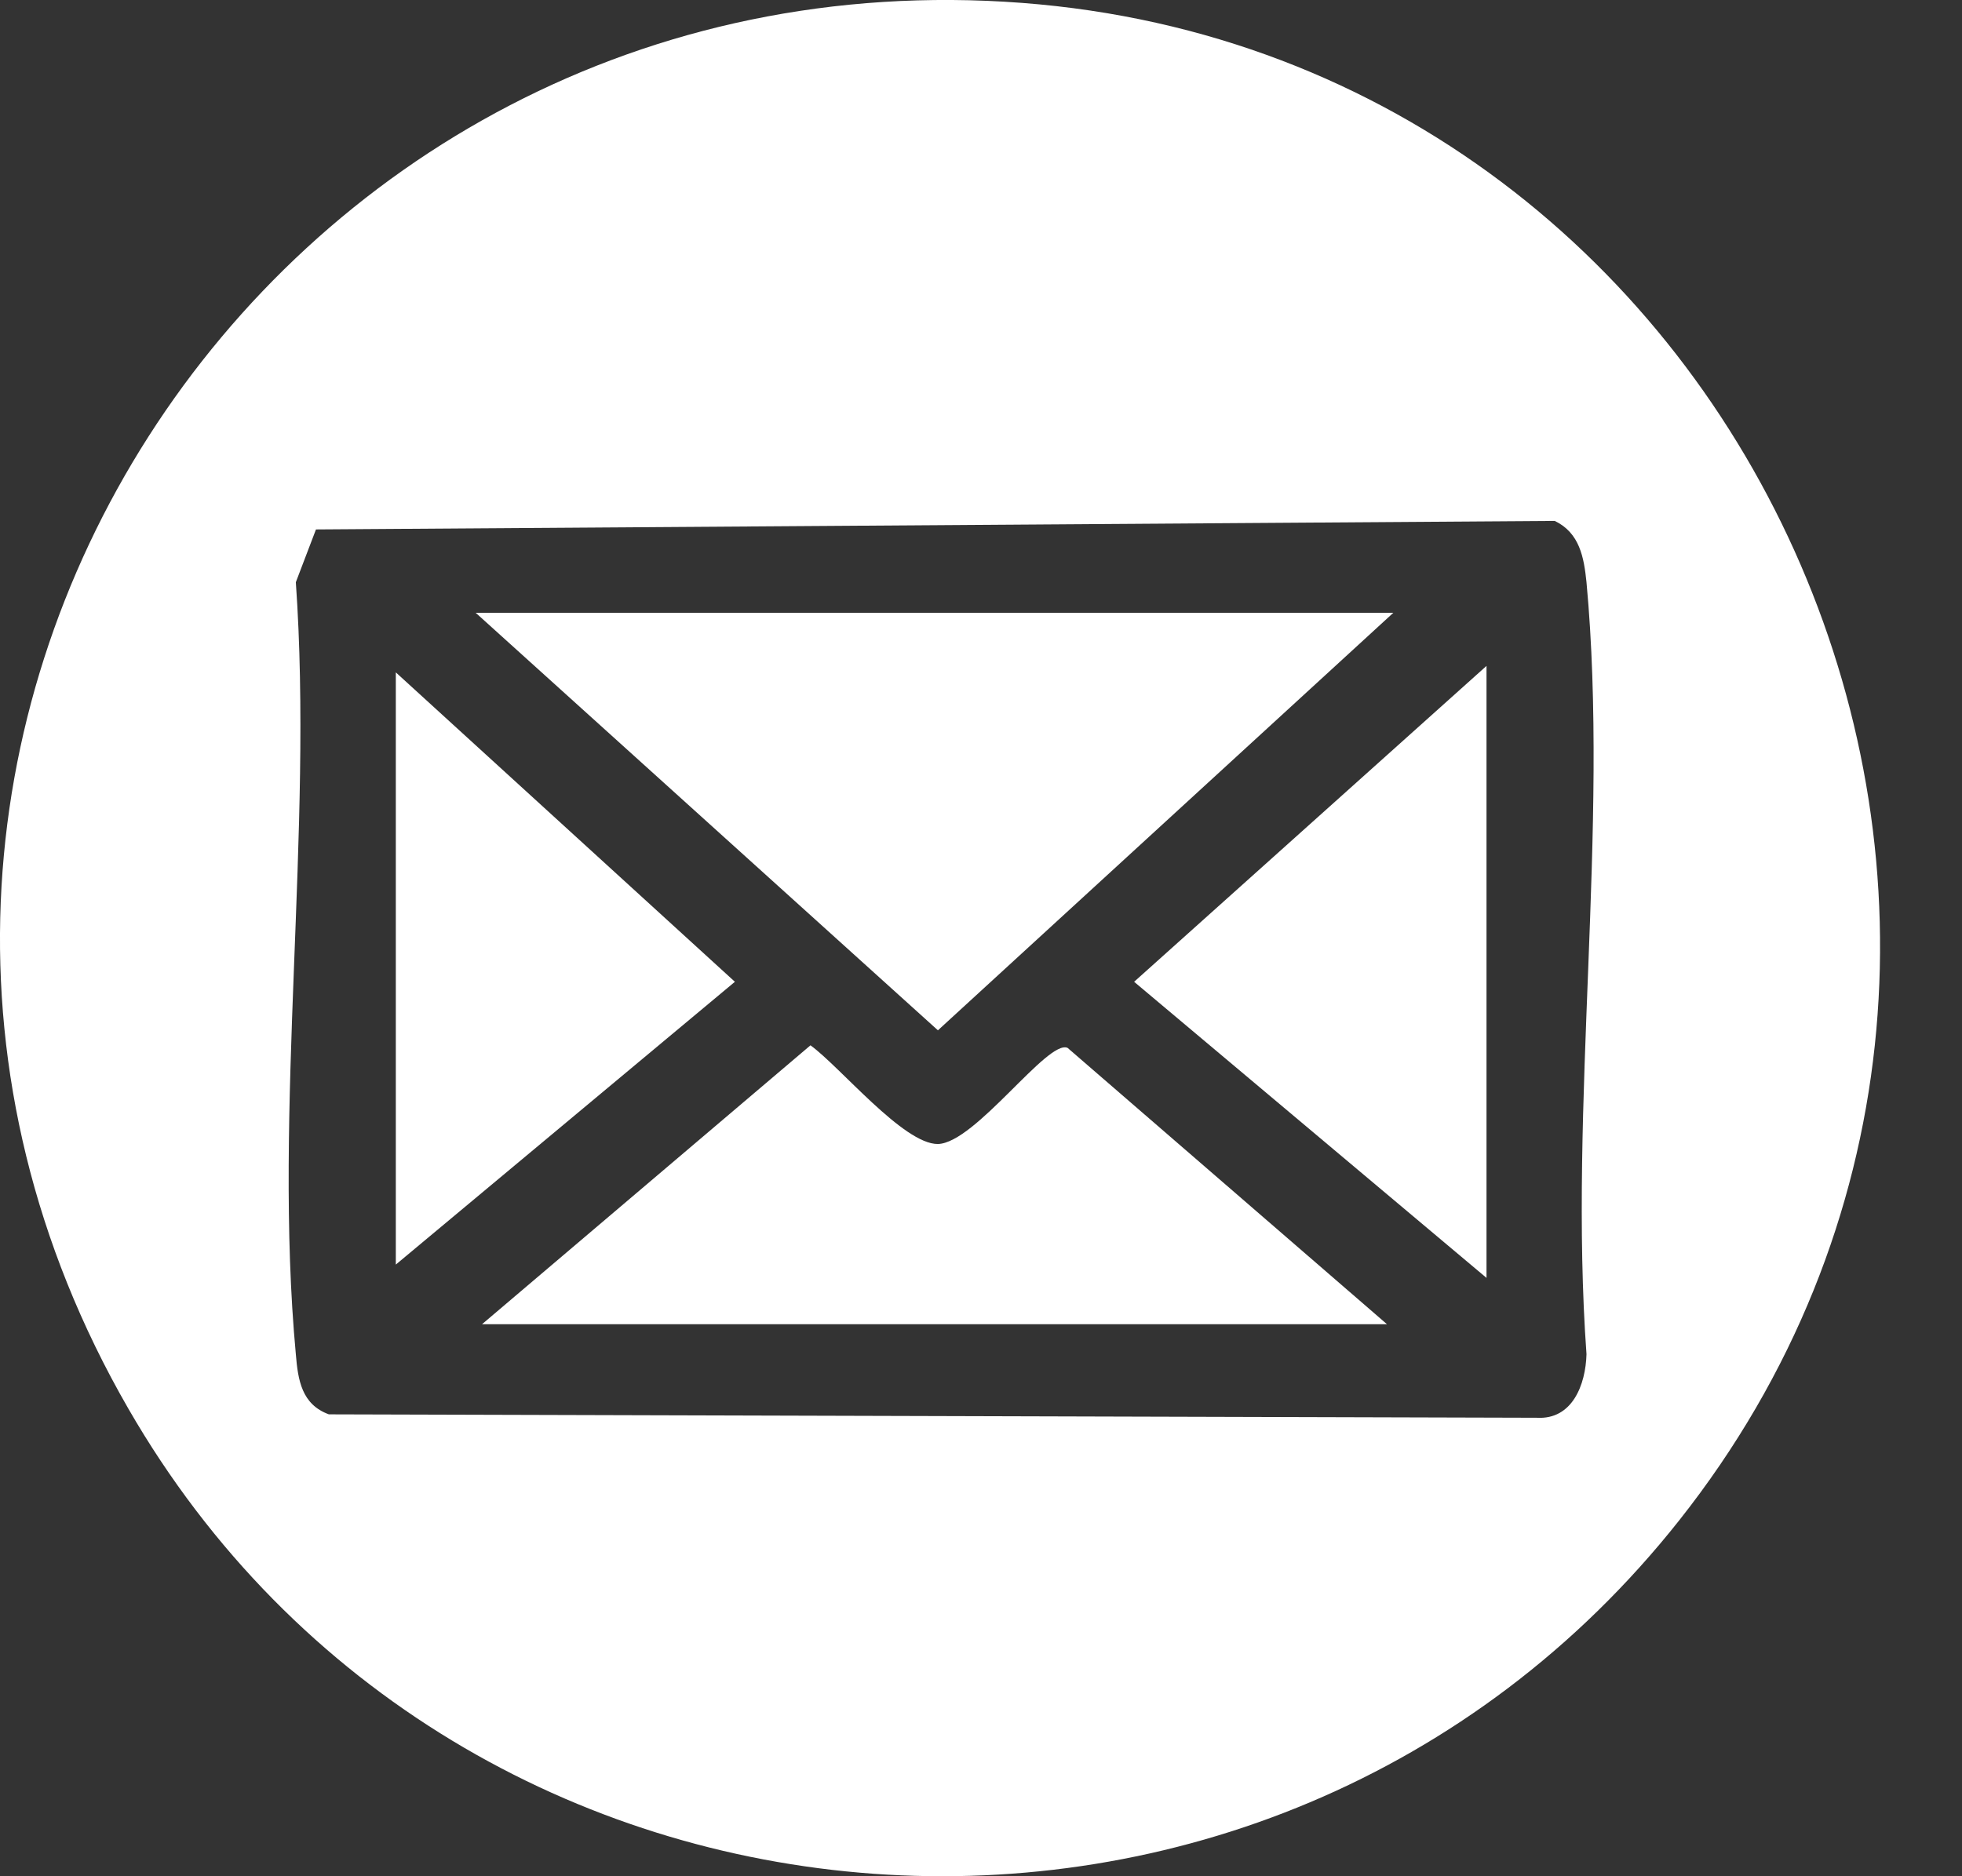
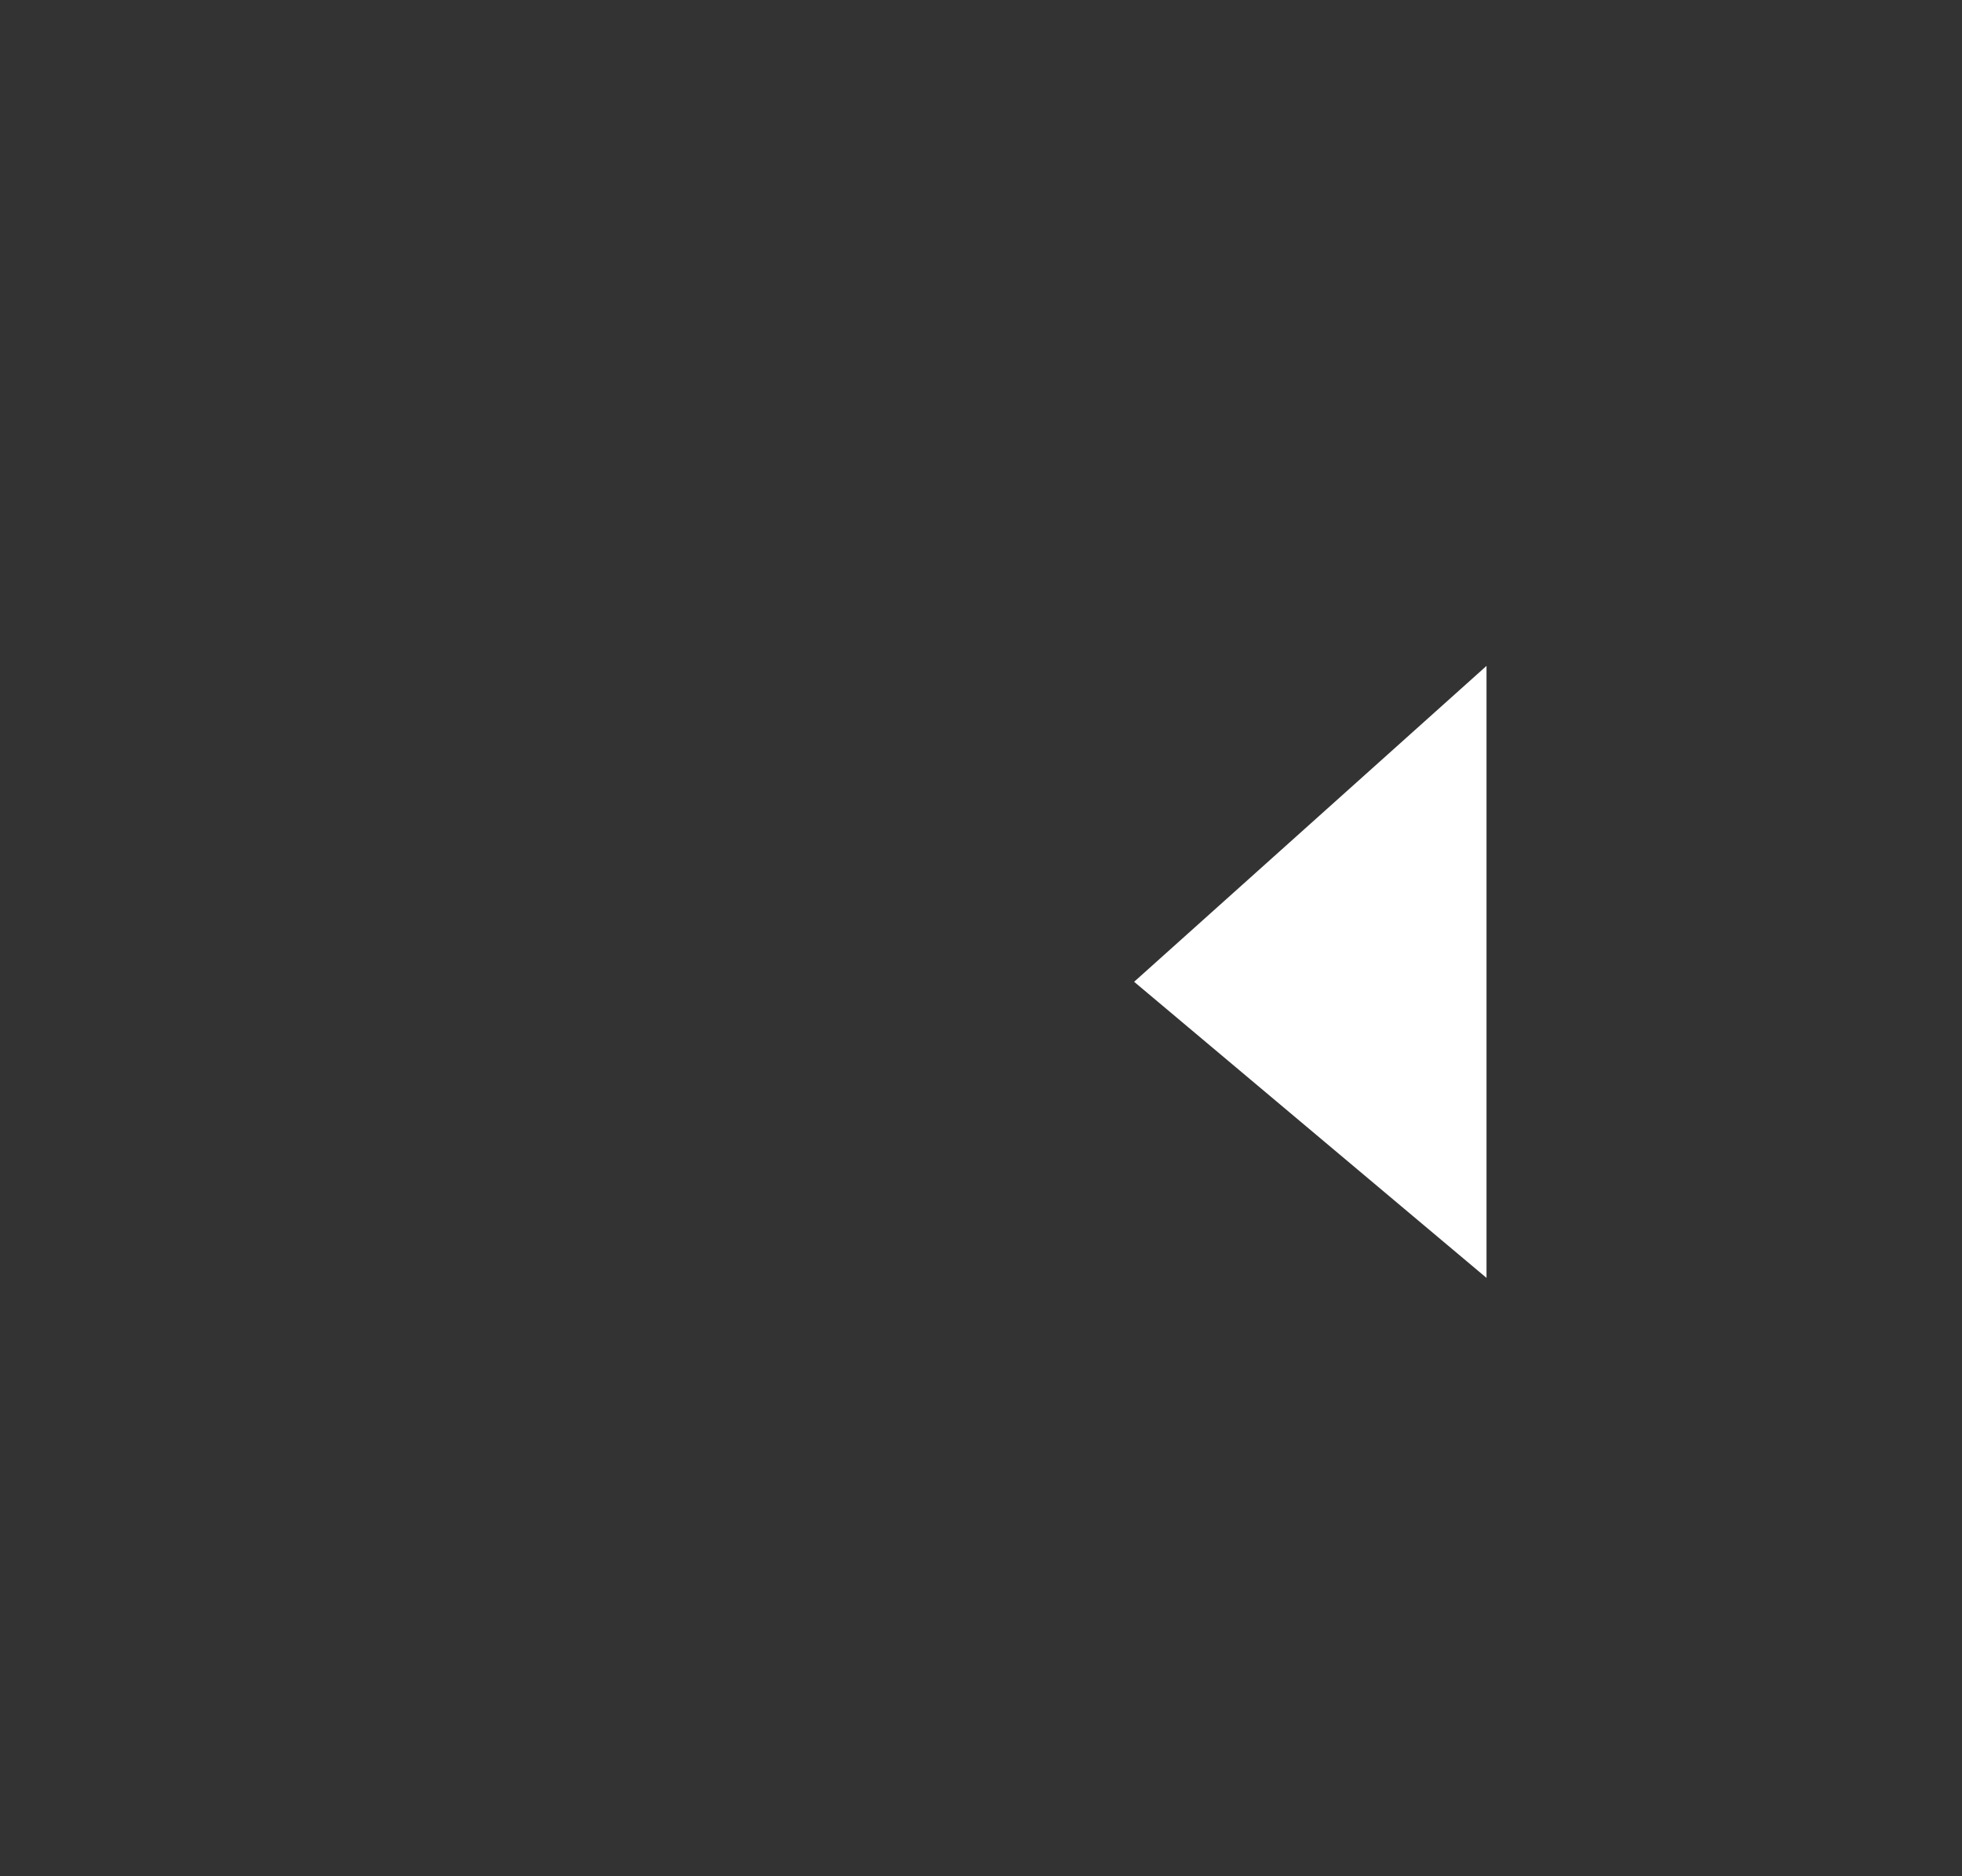
<svg xmlns="http://www.w3.org/2000/svg" width="23" height="22" viewBox="0 0 23 22" fill="none">
  <rect x="0" y="0" width="23" height="22" fill="#333333" stroke="none" />
-   <path d="M11.981 0.034C3.12 -0.64 -2.968 8.764 1.505 16.518C5.375 23.231 14.87 23.91 19.685 17.827C25.084 11.004 20.646 0.693 11.981 0.034ZM18.226 6.108C18.518 6.249 18.568 6.535 18.598 6.827C18.865 9.695 18.387 12.966 18.598 15.879C18.588 16.237 18.432 16.649 18.015 16.624L3.855 16.584C3.538 16.468 3.493 16.186 3.468 15.879C3.201 13.011 3.674 9.741 3.468 6.827L3.704 6.208L18.231 6.108H18.226Z" fill="white" />
-   <path d="M5.576 7.185L10.995 12.081L16.334 7.185H5.576Z" fill="white" />
-   <path d="M5.651 15.527H16.259L12.515 12.287C12.283 12.181 11.433 13.404 10.995 13.414C10.593 13.419 9.848 12.508 9.501 12.257L5.651 15.527Z" fill="white" />
  <path d="M17.426 14.984V7.808L13.295 11.512L17.426 14.984Z" fill="white" />
-   <path d="M4.64 14.828L8.615 11.512L4.64 7.884V14.828Z" fill="white" />
</svg>